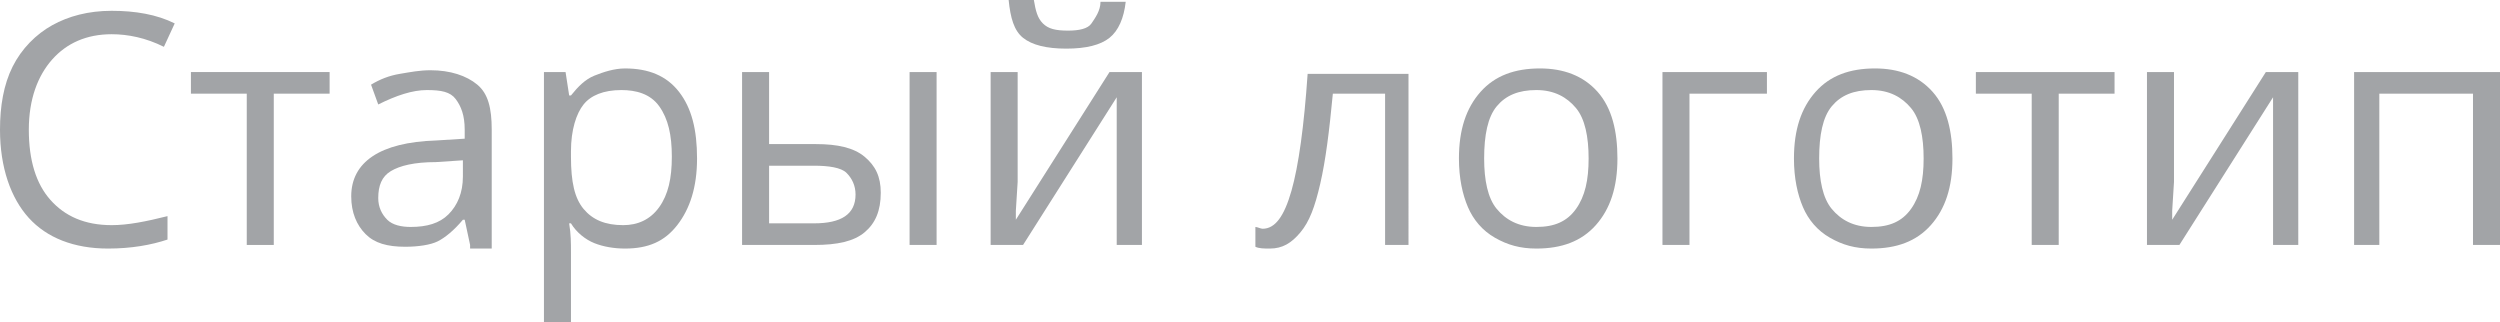
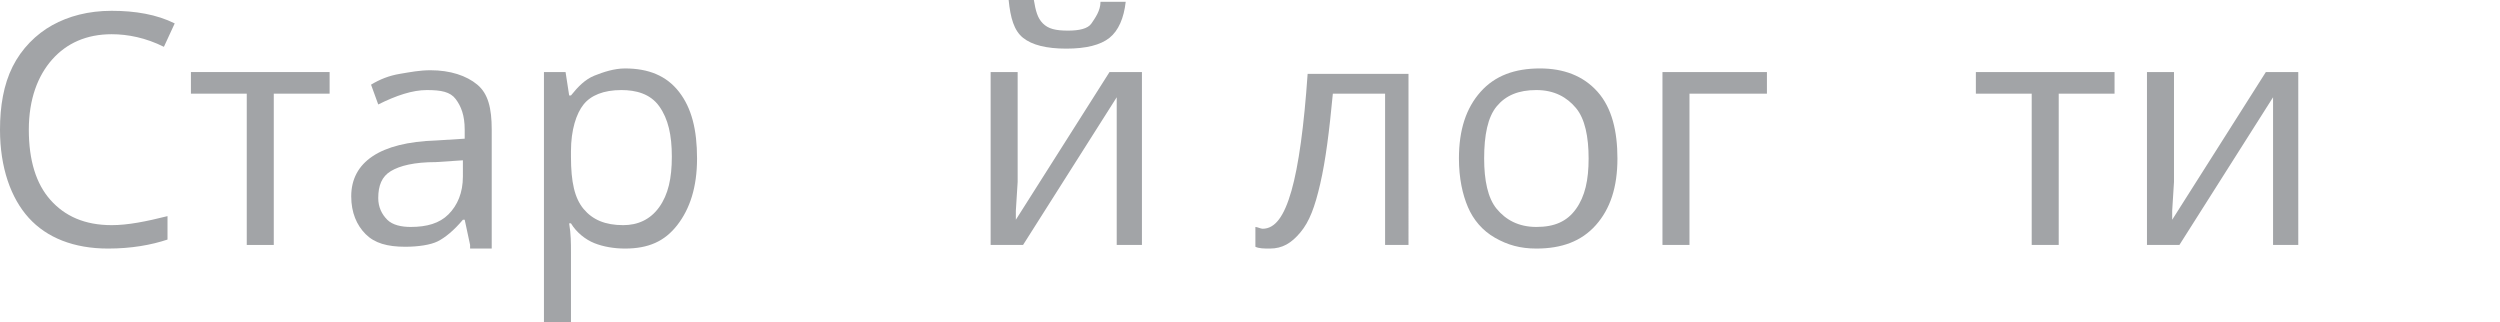
<svg xmlns="http://www.w3.org/2000/svg" id="Слой_1" x="0px" y="0px" viewBox="0 0 138.8 17.9" xml:space="preserve">
  <g>
    <path fill="#A2A4A7" d="M6.2,1.9c-1.4,0-2.5,0.5-3.3,1.4S1.6,5.5,1.6,7.2c0,1.7,0.4,3,1.2,3.9s1.9,1.4,3.4,1.4 c0.9,0,1.9-0.2,3.1-0.5v1.3c-0.9,0.3-2,0.5-3.3,0.5c-1.9,0-3.4-0.6-4.4-1.7S0,9.3,0,7.2c0-1.3,0.2-2.5,0.7-3.5S2,1.9,2.9,1.4 s2-0.8,3.3-0.8c1.3,0,2.5,0.2,3.5,0.7L9.1,2.6C8.1,2.1,7.1,1.9,6.2,1.9z" />
    <path fill="#A2A4A7" d="M18.3,5.2h-3.1v8.4h-1.5V5.2h-3.1V4h7.7V5.2z" />
    <path fill="#A2A4A7" d="M26.1,13.6l-0.3-1.4h-0.1c-0.5,0.6-1,1-1.4,1.2s-1.1,0.3-1.8,0.3c-1,0-1.7-0.2-2.2-0.7s-0.8-1.2-0.8-2.1 c0-1.9,1.6-3,4.7-3.1l1.6-0.1V7.2c0-0.8-0.2-1.3-0.5-1.7S24.5,5,23.7,5C22.9,5,22,5.3,21,5.8l-0.4-1.1c0.5-0.3,1-0.5,1.6-0.6 s1.1-0.2,1.7-0.2c1.1,0,2,0.3,2.6,0.8s0.8,1.3,0.8,2.5v6.6H26.1z M22.8,12.6c0.9,0,1.6-0.2,2.1-0.7s0.8-1.2,0.8-2.1V8.9l-1.5,0.1 c-1.2,0-2,0.2-2.5,0.5S21,10.3,21,11c0,0.5,0.2,0.9,0.5,1.2S22.3,12.6,22.8,12.6z" />
    <path fill="#A2A4A7" d="M34.7,13.8c-0.6,0-1.2-0.1-1.7-0.3s-1-0.6-1.3-1.1h-0.1c0.1,0.6,0.1,1.1,0.1,1.6v4h-1.5V4h1.2l0.2,1.3h0.1 c0.4-0.5,0.8-0.9,1.3-1.1s1.1-0.4,1.7-0.4c1.3,0,2.3,0.4,3,1.3s1,2.1,1,3.7c0,1.6-0.4,2.8-1.1,3.7S36,13.8,34.7,13.8z M34.5,5 c-1,0-1.7,0.3-2.1,0.8s-0.7,1.4-0.7,2.6v0.3c0,1.4,0.2,2.3,0.7,2.9s1.2,0.9,2.2,0.9c0.8,0,1.5-0.3,2-1s0.7-1.6,0.7-2.8 c0-1.2-0.2-2.1-0.7-2.8S35.3,5,34.5,5z" />
-     <path fill="#A2A4A7" d="M42.7,8h2.6c1.2,0,2.1,0.2,2.7,0.7s0.9,1.1,0.9,2c0,1-0.3,1.7-0.9,2.2s-1.5,0.7-2.8,0.7h-4V4h1.5V8z M42.7,9.2v3.2h2.5c1.5,0,2.3-0.5,2.3-1.6c0-0.5-0.2-0.9-0.5-1.2s-1-0.4-1.8-0.4H42.7z M52,13.6h-1.5V4H52V13.6z" />
    <path fill="#A2A4A7" d="M56.5,4v6.1l-0.1,1.6l0,0.5L61.6,4h1.8v9.6h-1.4V7.7l0-1.2l0-1.1l-5.2,8.2h-1.8V4H56.5z M59.2,2.7 c-1.1,0-1.9-0.2-2.4-0.6S56.1,1,56,0h1.4c0.1,0.6,0.2,1,0.5,1.3s0.7,0.4,1.4,0.4c0.6,0,1.1-0.1,1.3-0.4s0.5-0.7,0.5-1.2h1.4 c-0.1,0.9-0.4,1.6-0.9,2S60.3,2.7,59.2,2.7z" />
    <path fill="#A2A4A7" d="M78.4,13.6h-1.5V5.2H74c-0.2,2.1-0.4,3.7-0.7,5s-0.6,2.1-1.1,2.7s-1,0.9-1.7,0.9c-0.3,0-0.6,0-0.8-0.1v-1.1 c0.1,0,0.3,0.1,0.4,0.1c0.7,0,1.2-0.7,1.6-2.1s0.7-3.6,0.9-6.5h5.6V13.6z" />
    <path fill="#A2A4A7" d="M89.8,8.8c0,1.6-0.4,2.8-1.2,3.7s-1.9,1.3-3.3,1.3c-0.9,0-1.6-0.2-2.3-0.6s-1.2-1-1.5-1.7s-0.5-1.6-0.5-2.7 c0-1.6,0.4-2.8,1.2-3.7s1.9-1.3,3.3-1.3c1.3,0,2.4,0.4,3.2,1.3S89.8,7.3,89.8,8.8z M82.4,8.8c0,1.2,0.2,2.2,0.7,2.8s1.2,1,2.2,1 s1.7-0.3,2.2-1s0.7-1.6,0.7-2.8c0-1.2-0.2-2.2-0.7-2.8s-1.2-1-2.2-1c-1,0-1.7,0.3-2.2,0.9S82.4,7.5,82.4,8.8z" />
    <path fill="#A2A4A7" d="M98.1,5.2h-4.3v8.4h-1.5V4h5.8V5.2z" />
-     <path fill="#A2A4A7" d="M108.4,8.8c0,1.6-0.4,2.8-1.2,3.7s-1.9,1.3-3.3,1.3c-0.9,0-1.6-0.2-2.3-0.6s-1.2-1-1.5-1.7 s-0.5-1.6-0.5-2.7c0-1.6,0.4-2.8,1.2-3.7s1.9-1.3,3.3-1.3c1.3,0,2.4,0.4,3.2,1.3S108.4,7.3,108.4,8.8z M101,8.8 c0,1.2,0.2,2.2,0.7,2.8s1.2,1,2.2,1s1.7-0.3,2.2-1s0.7-1.6,0.7-2.8c0-1.2-0.2-2.2-0.7-2.8s-1.2-1-2.2-1c-1,0-1.7,0.3-2.2,0.9 S101,7.5,101,8.8z" />
    <path fill="#A2A4A7" d="M117.4,5.2h-3.1v8.4h-1.5V5.2h-3.1V4h7.7V5.2z" />
    <path fill="#A2A4A7" d="M120.7,4v6.1l-0.1,1.6l0,0.5l5.2-8.2h1.8v9.6h-1.4V7.7l0-1.2l0-1.1l-5.2,8.2h-1.8V4H120.7z" />
-     <path fill="#A2A4A7" d="M132.2,13.6h-1.5V4h8.1v9.6h-1.5V5.2h-5.2V13.6z" />
  </g>
</svg>